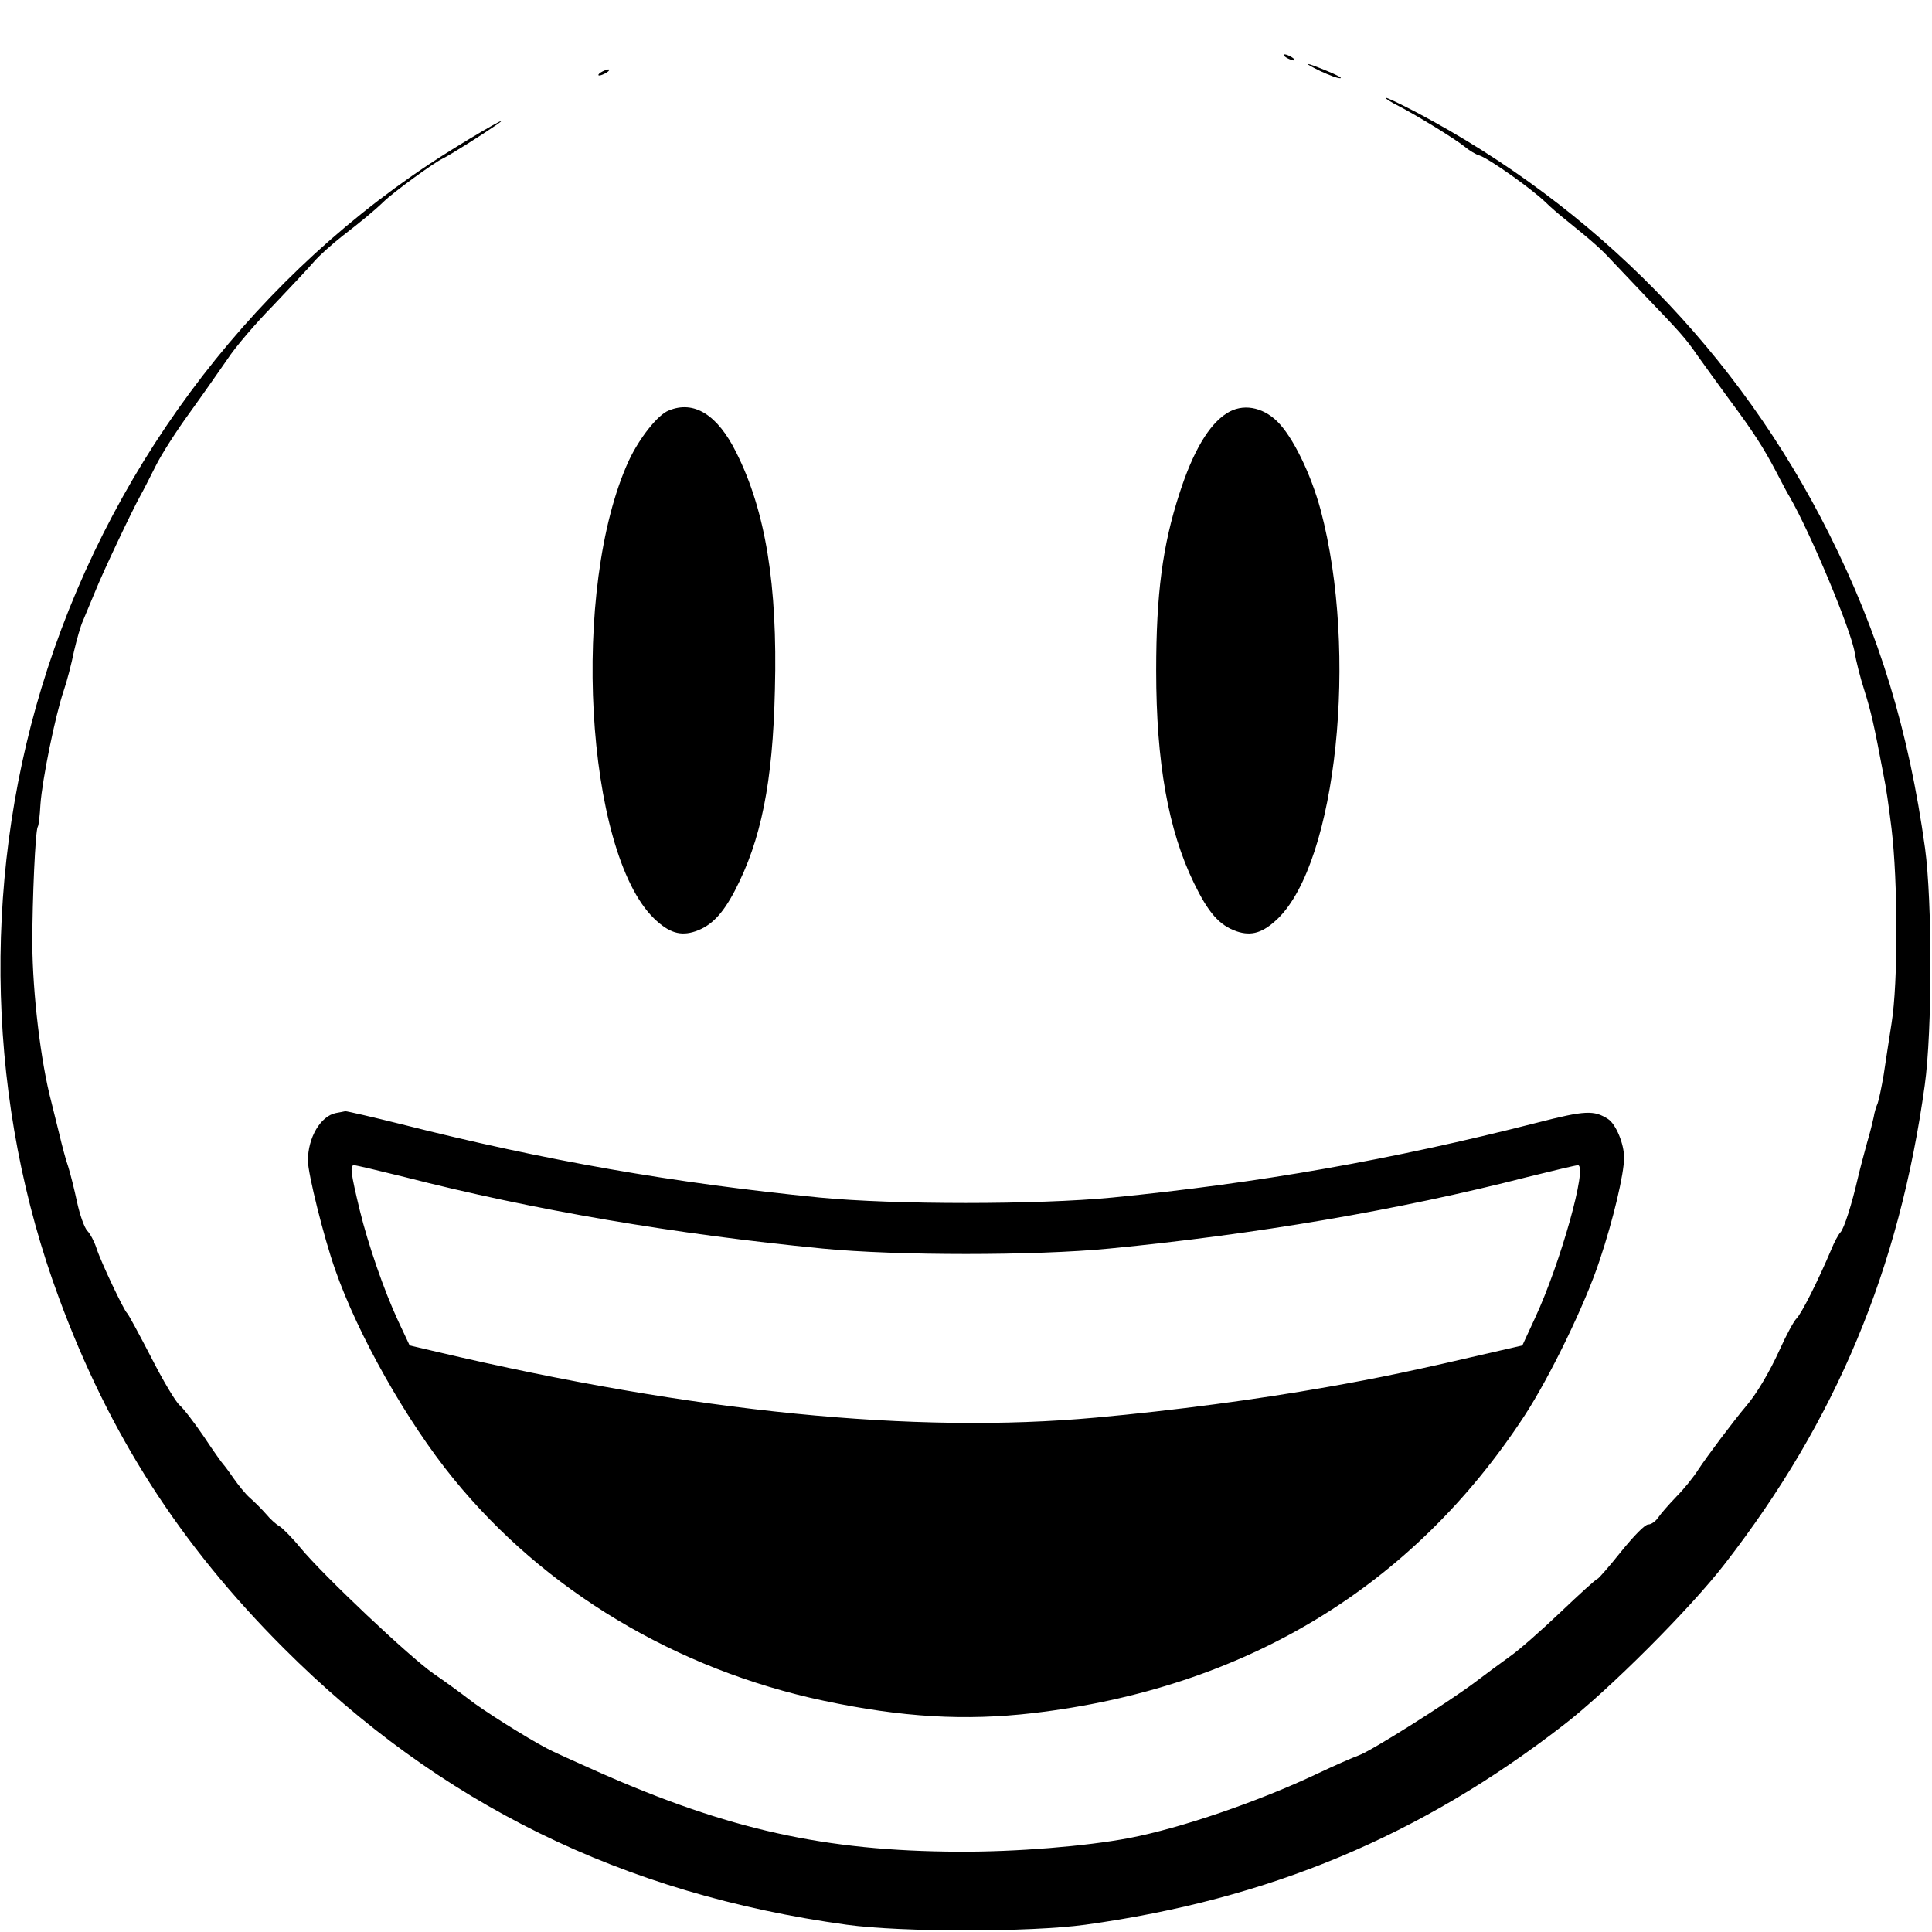
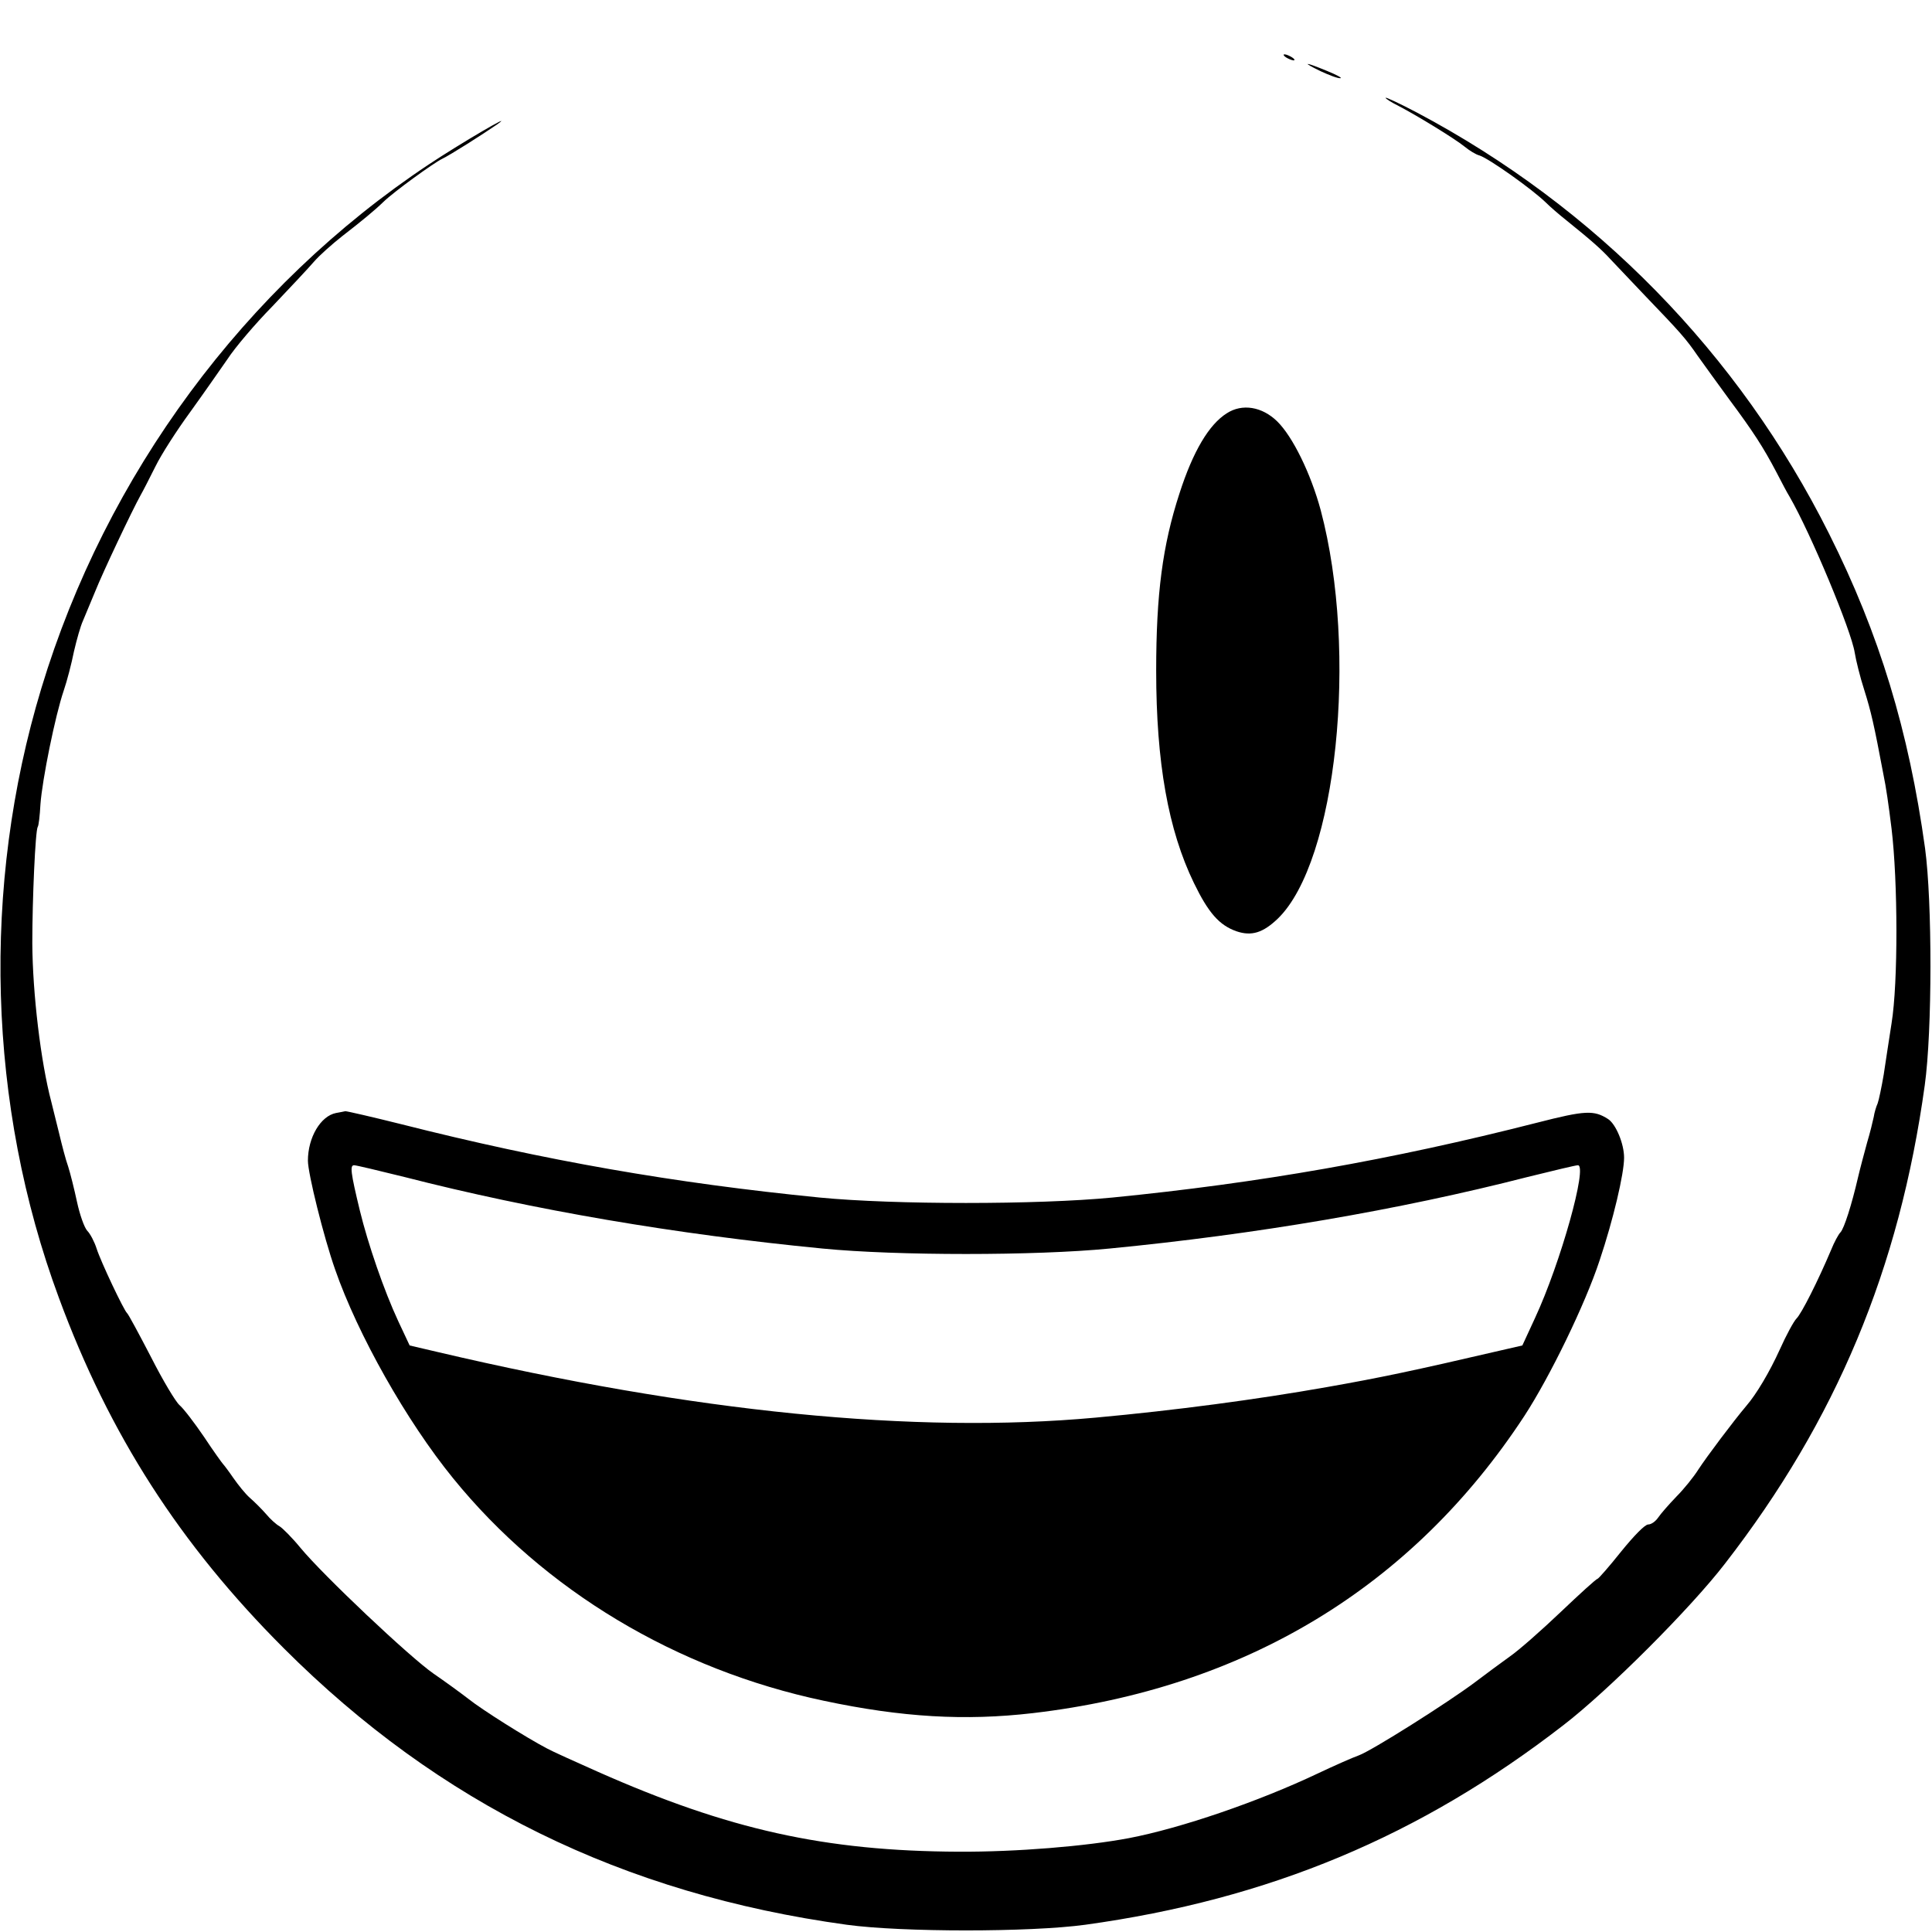
<svg xmlns="http://www.w3.org/2000/svg" version="1.0" width="640pt" height="640pt" viewBox="0 0 640 640" preserveAspectRatio="xMidYMid meet">
  <g transform="translate(0,640) scale(0.1,-0.1)" fill="#000000" stroke="none">
    <path d="M4260 6210 c8 -5 20 -10 25 -10 6 0 3 5 -5 10 -8 5 -19 10 -25 10 -5 0 -3 -5 5 -10z" />
    <path d="M4375 6164 c28 -13 57 -24 65 -23 8 0 -12 11 -44 24 -75 31 -87 31 -21 -1z" />
-     <path d="M1990 6160 c-8 -5 -10 -10 -5 -10 6 0 17 5 25 10 8 5 11 10 5 10 -5 0 -17 -5 -25 -10z" />
    <path d="M4590 6076 c0 -3 19 -15 43 -27 58 -30 186 -108 219 -135 16 -13 37 -26 49 -29 31 -10 174 -111 221 -157 13 -13 43 -39 67 -58 83 -67 115 -95 147 -130 18 -19 68 -72 111 -117 121 -126 137 -144 177 -202 21 -29 68 -95 105 -145 78 -105 112 -157 156 -241 17 -33 36 -69 43 -80 71 -123 205 -445 216 -517 4 -25 18 -82 32 -125 22 -70 32 -113 63 -278 9 -43 17 -99 27 -180 21 -174 22 -510 0 -645 -8 -52 -20 -129 -26 -170 -7 -41 -16 -84 -20 -95 -5 -11 -11 -31 -13 -45 -3 -14 -12 -52 -22 -85 -9 -33 -23 -85 -30 -115 -21 -91 -46 -169 -58 -182 -7 -7 -21 -33 -31 -58 -44 -104 -98 -211 -115 -228 -9 -9 -34 -55 -55 -102 -34 -75 -78 -149 -111 -187 -43 -51 -131 -168 -159 -211 -15 -24 -48 -65 -73 -90 -25 -26 -52 -57 -60 -69 -9 -13 -23 -23 -33 -23 -11 0 -47 -37 -90 -90 -39 -49 -75 -90 -78 -90 -4 0 -59 -50 -122 -110 -63 -60 -139 -127 -168 -147 -29 -21 -81 -59 -115 -85 -92 -69 -344 -228 -386 -243 -20 -7 -81 -34 -136 -60 -196 -93 -453 -181 -625 -214 -143 -27 -373 -46 -565 -45 -442 2 -762 73 -1195 265 -74 33 -150 67 -168 77 -67 35 -215 128 -260 164 -26 20 -78 58 -116 84 -78 54 -365 325 -441 417 -27 33 -59 65 -69 71 -11 6 -31 24 -45 41 -14 16 -38 40 -53 53 -15 13 -39 43 -55 66 -15 22 -31 43 -34 46 -3 3 -32 43 -63 90 -32 47 -68 94 -81 105 -13 11 -56 83 -95 160 -40 77 -75 142 -79 145 -10 8 -87 170 -101 214 -7 22 -21 49 -31 59 -10 11 -25 54 -34 96 -9 42 -22 94 -29 116 -8 22 -21 72 -30 110 -10 39 -21 86 -26 105 -35 132 -62 359 -63 525 0 146 10 373 18 386 3 3 7 37 9 75 6 82 49 294 77 376 11 32 26 90 34 130 9 39 22 85 30 102 7 17 25 60 40 96 25 63 123 270 151 320 8 14 30 57 49 95 19 39 71 120 115 180 44 61 99 140 124 176 24 37 91 116 149 175 57 60 119 126 137 147 18 21 61 59 94 85 62 48 106 84 137 114 34 33 165 128 194 142 27 13 131 79 182 114 66 47 -125 -65 -227 -133 -609 -405 -1069 -1027 -1283 -1735 -199 -657 -178 -1382 58 -2019 167 -453 401 -817 745 -1161 515 -515 1123 -814 1865 -916 183 -25 607 -25 790 0 608 84 1109 293 1585 662 148 114 420 386 534 534 369 476 578 977 662 1585 25 180 25 607 1 785 -54 389 -151 709 -318 1042 -299 597 -774 1082 -1365 1395 -57 30 -104 52 -104 49z" />
-     <path d="M2215 5040 c-36 -14 -97 -91 -132 -166 -193 -420 -145 -1295 84 -1517 49 -47 87 -59 137 -42 52 18 89 56 130 134 87 167 126 357 133 667 9 346 -31 592 -128 785 -62 125 -140 174 -224 139z" />
    <path d="M4064 5031 c-59 -37 -112 -126 -157 -266 -56 -172 -77 -333 -77 -587 0 -304 40 -528 125 -703 48 -99 84 -140 141 -160 50 -17 88 -5 137 42 195 189 267 882 142 1353 -33 122 -93 244 -144 294 -50 49 -116 60 -167 27z" />
    <path d="M1113 2713 c-51 -10 -93 -81 -93 -158 0 -42 52 -252 90 -360 75 -216 237 -503 391 -692 302 -372 740 -634 1228 -737 259 -55 468 -67 692 -41 702 82 1257 417 1629 985 84 129 201 369 249 515 45 134 81 287 81 340 0 46 -27 111 -53 128 -47 30 -75 29 -235 -12 -486 -124 -922 -200 -1407 -248 -248 -24 -723 -24 -970 0 -483 48 -908 122 -1386 243 -96 24 -179 43 -185 43 -5 -1 -19 -4 -31 -6z m227 -212 c429 -110 901 -190 1385 -237 246 -24 704 -24 950 0 484 47 956 127 1385 237 85 21 160 39 167 39 33 0 -57 -323 -142 -506 l-42 -91 -74 -17 c-288 -67 -398 -90 -574 -121 -232 -41 -502 -77 -765 -101 -600 -55 -1332 18 -2179 217 l-94 22 -38 81 c-47 101 -100 255 -127 366 -31 128 -33 150 -19 150 7 0 82 -18 167 -39z" />
  </g>
</svg>